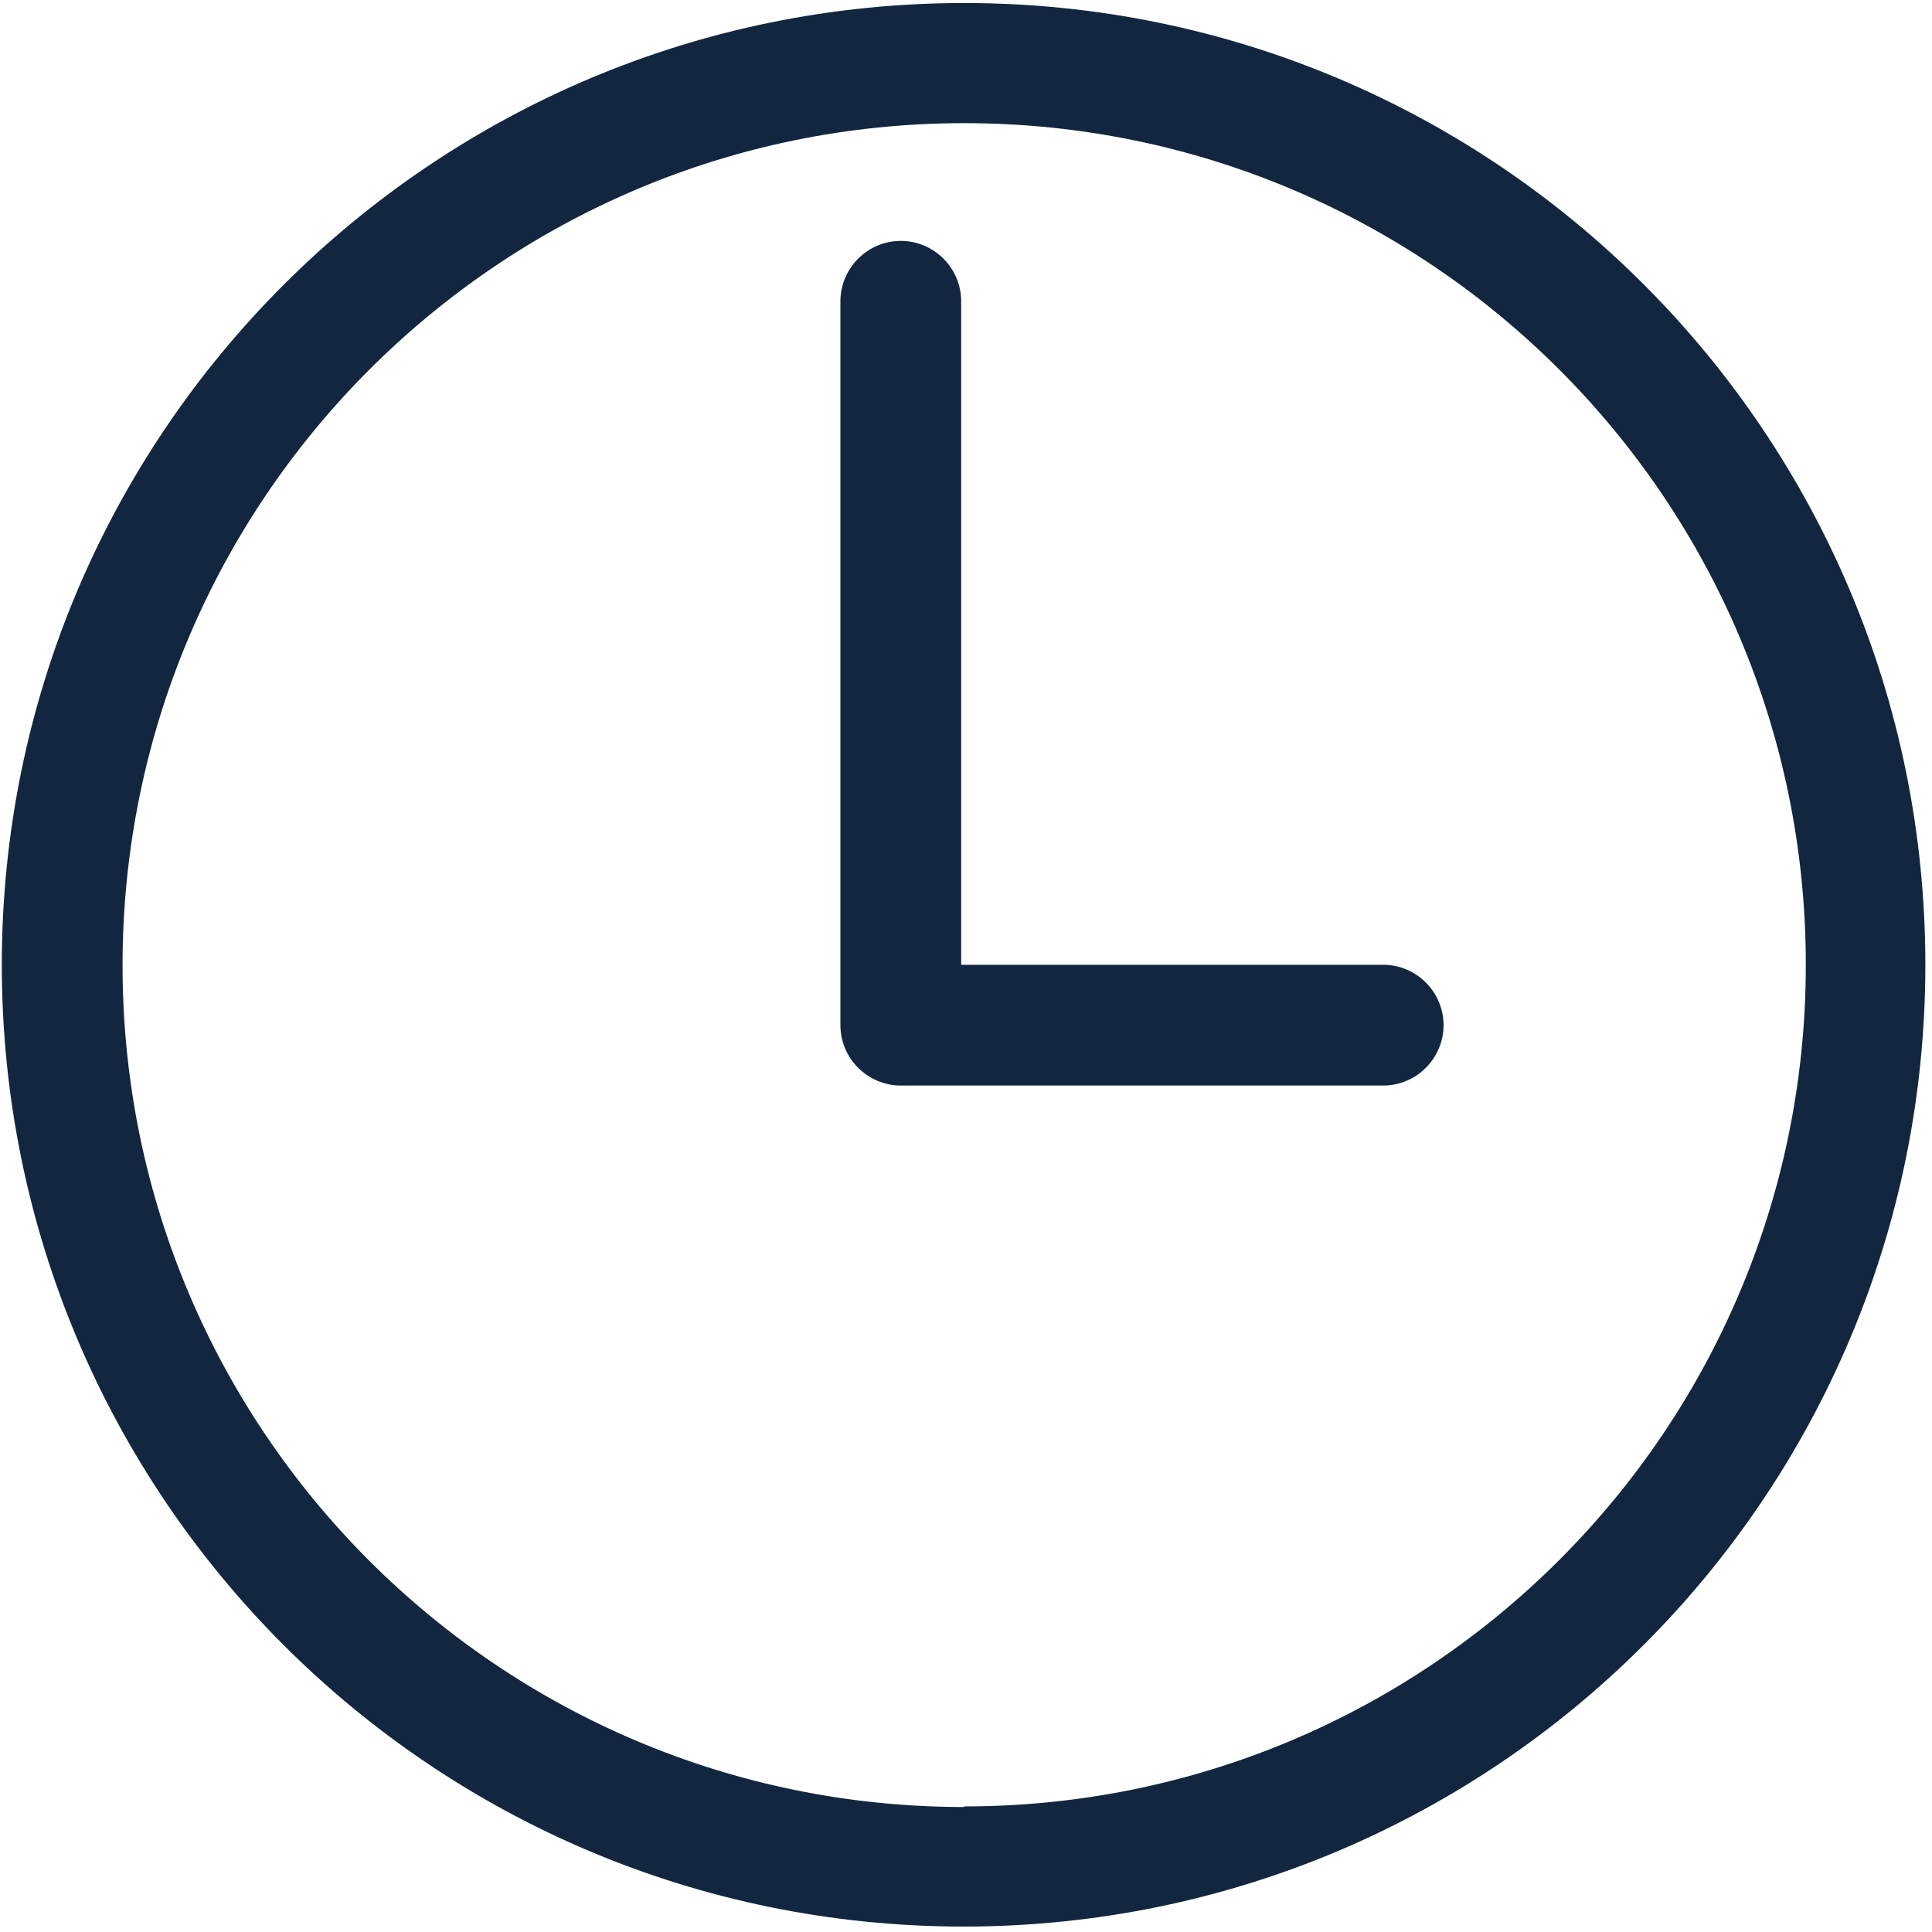
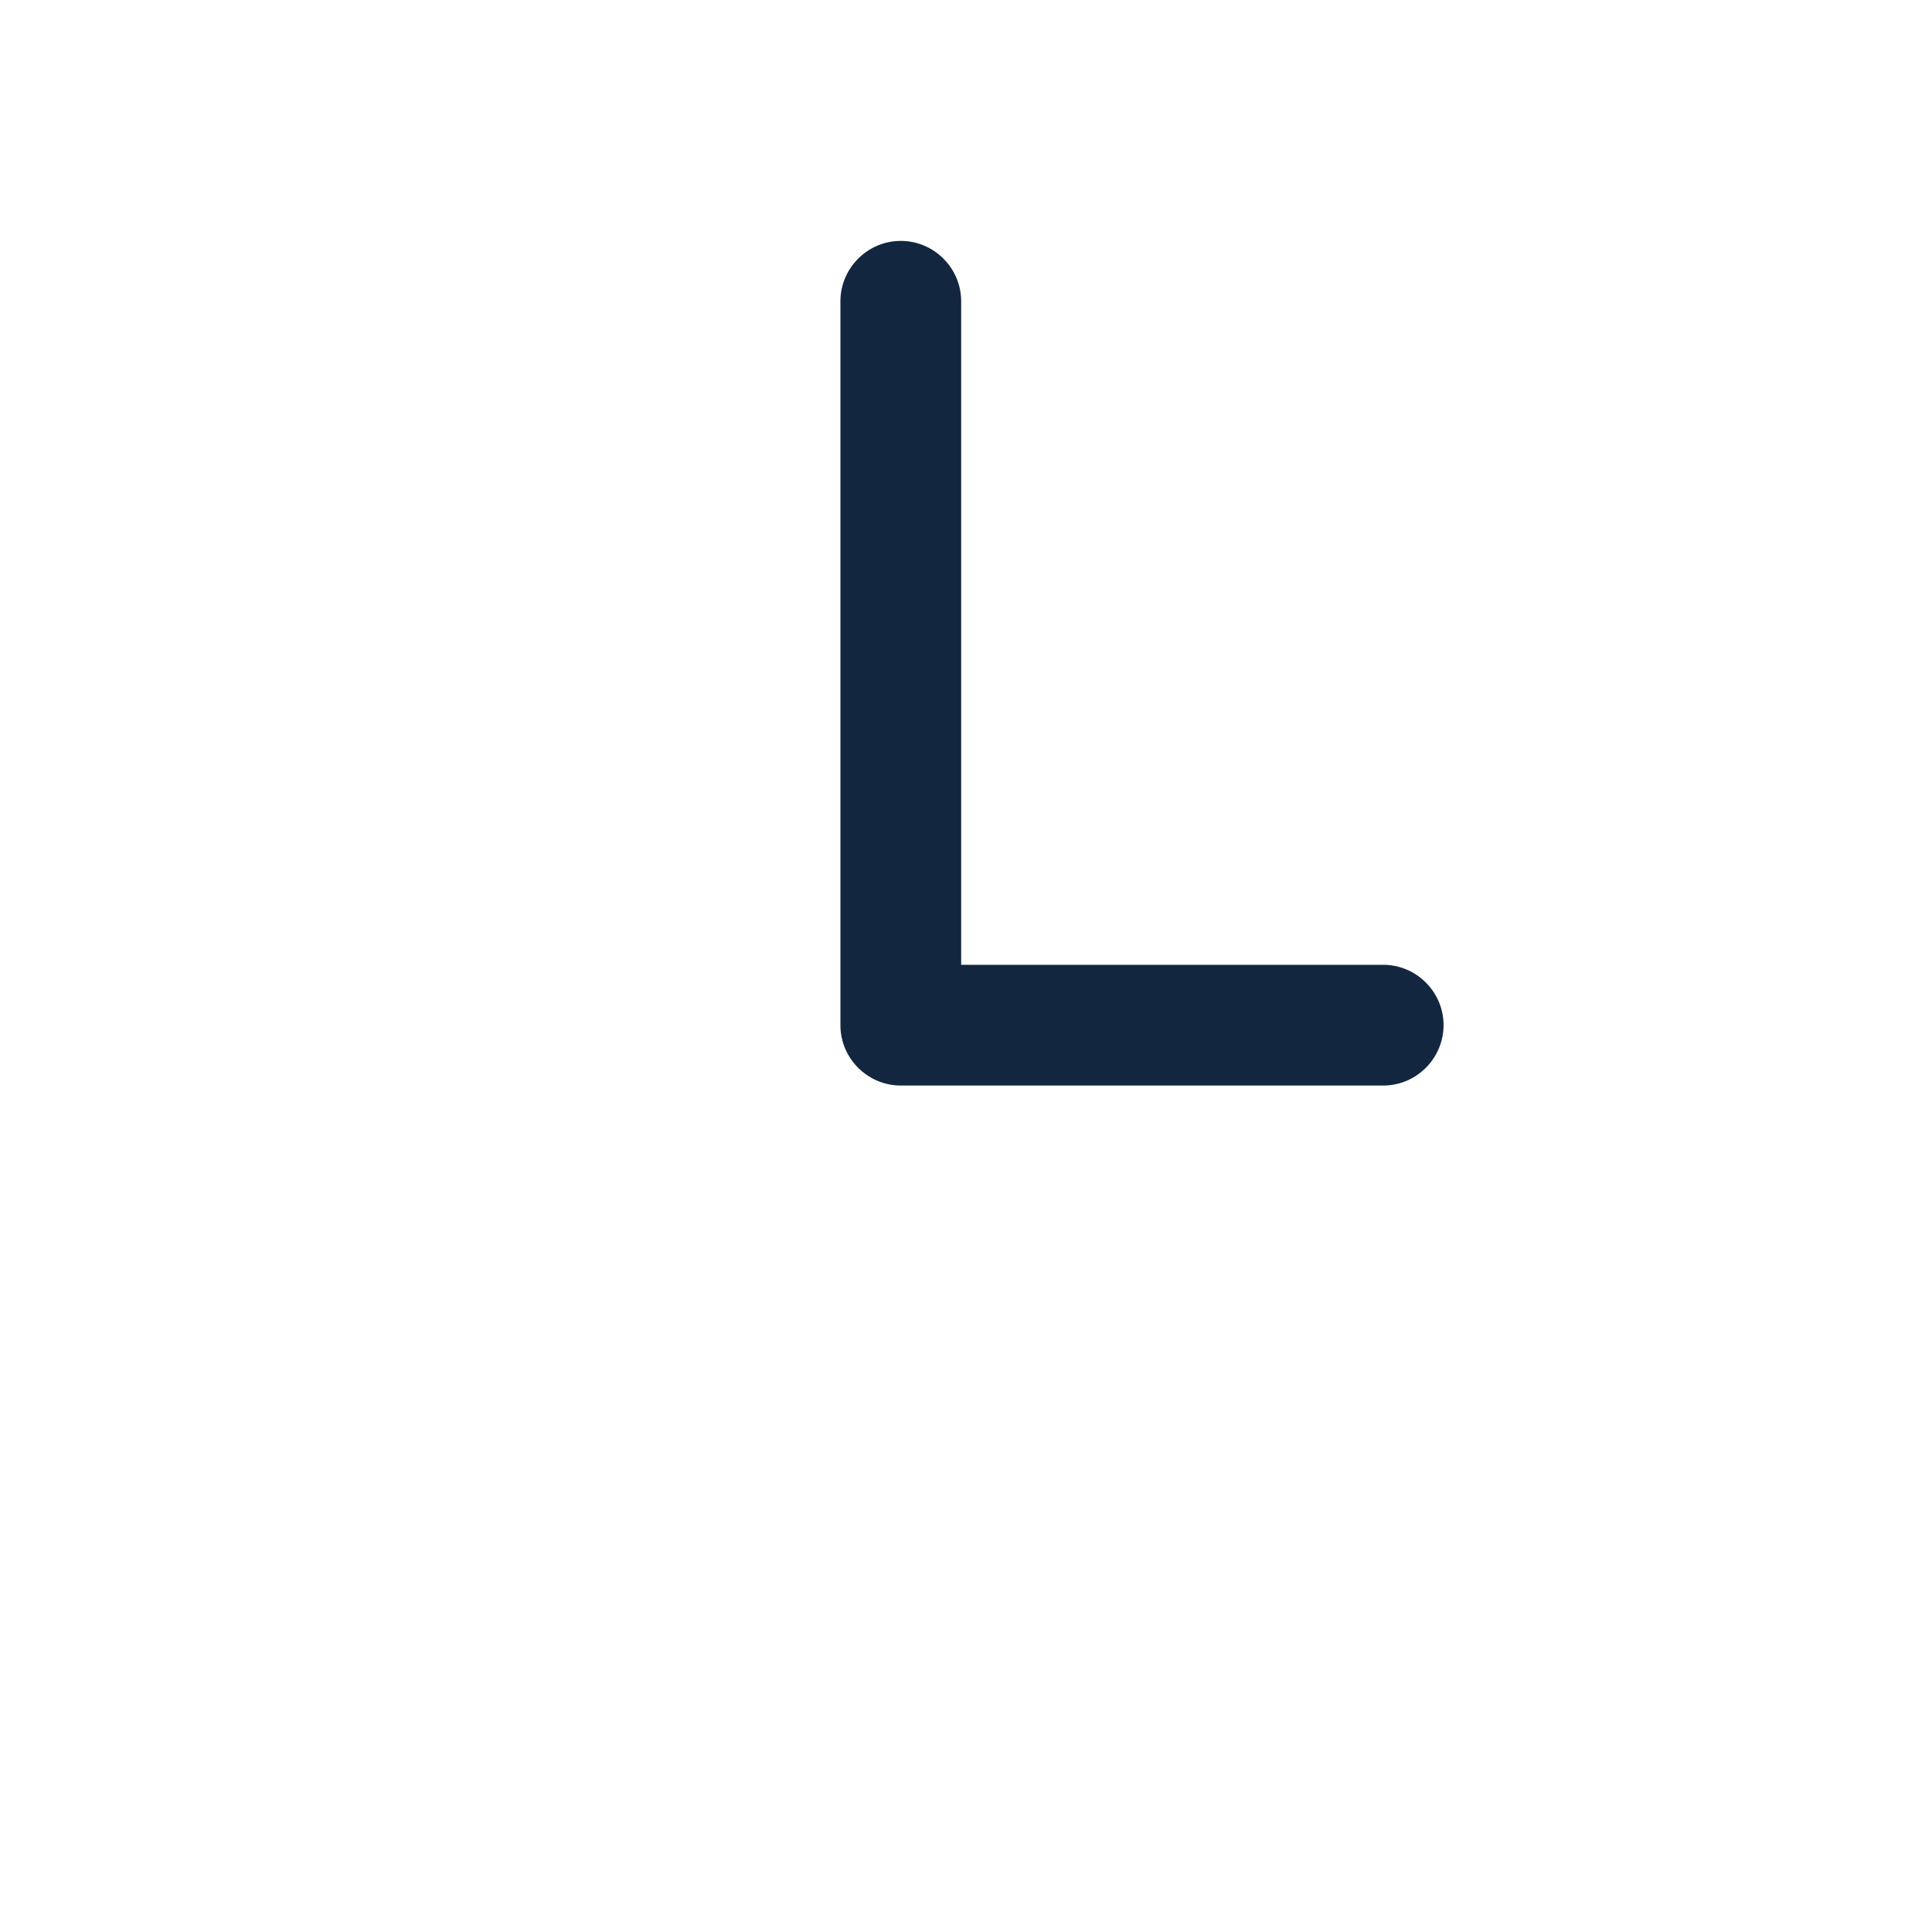
<svg xmlns="http://www.w3.org/2000/svg" id="Layer_1" data-name="Layer 1" viewBox="0 0 32 32">
  <defs>
    <style>
      .cls-1 {
        fill: none;
      }

      .cls-1, .cls-2 {
        stroke-width: 0px;
      }

      .cls-2 {
        fill: #12273f;
      }
    </style>
  </defs>
-   <path class="cls-1" d="M15.92,2C8.19,2,1.93,8.26,1.93,15.98s6.26,13.99,13.99,13.99,13.99-6.26,13.99-13.99S23.64,2,15.92,2ZM22.91,17.98h-7.99c-.55,0-1-.45-1-1V4.99c0-.55.45-1,1-1s1,.45,1,1v10.99h6.99c.55,0,1,.45,1,1s-.45,1-1,1Z" />
-   <path class="cls-2" d="M15.97.05C7.17.05.03,7.18.03,15.98s7.13,15.93,15.93,15.93,15.93-7.13,15.93-15.93S24.77.05,15.97.05ZM15.97,29.93c-7.7,0-13.94-6.24-13.94-13.94S8.27,2.04,15.97,2.04s13.94,6.24,13.94,13.94-6.24,13.94-13.94,13.94Z" />
+   <path class="cls-1" d="M15.92,2C8.19,2,1.93,8.26,1.93,15.98s6.26,13.99,13.99,13.99,13.99-6.26,13.99-13.99S23.64,2,15.92,2ZM22.91,17.98h-7.99c-.55,0-1-.45-1-1V4.99s1,.45,1,1v10.99h6.99c.55,0,1,.45,1,1s-.45,1-1,1Z" />
  <path class="cls-2" d="M22.91,15.98h-6.99V4.99c0-.55-.45-1-1-1s-1,.45-1,1v11.99c0,.55.45,1,1,1h7.99c.55,0,1-.45,1-1s-.45-1-1-1Z" />
</svg>